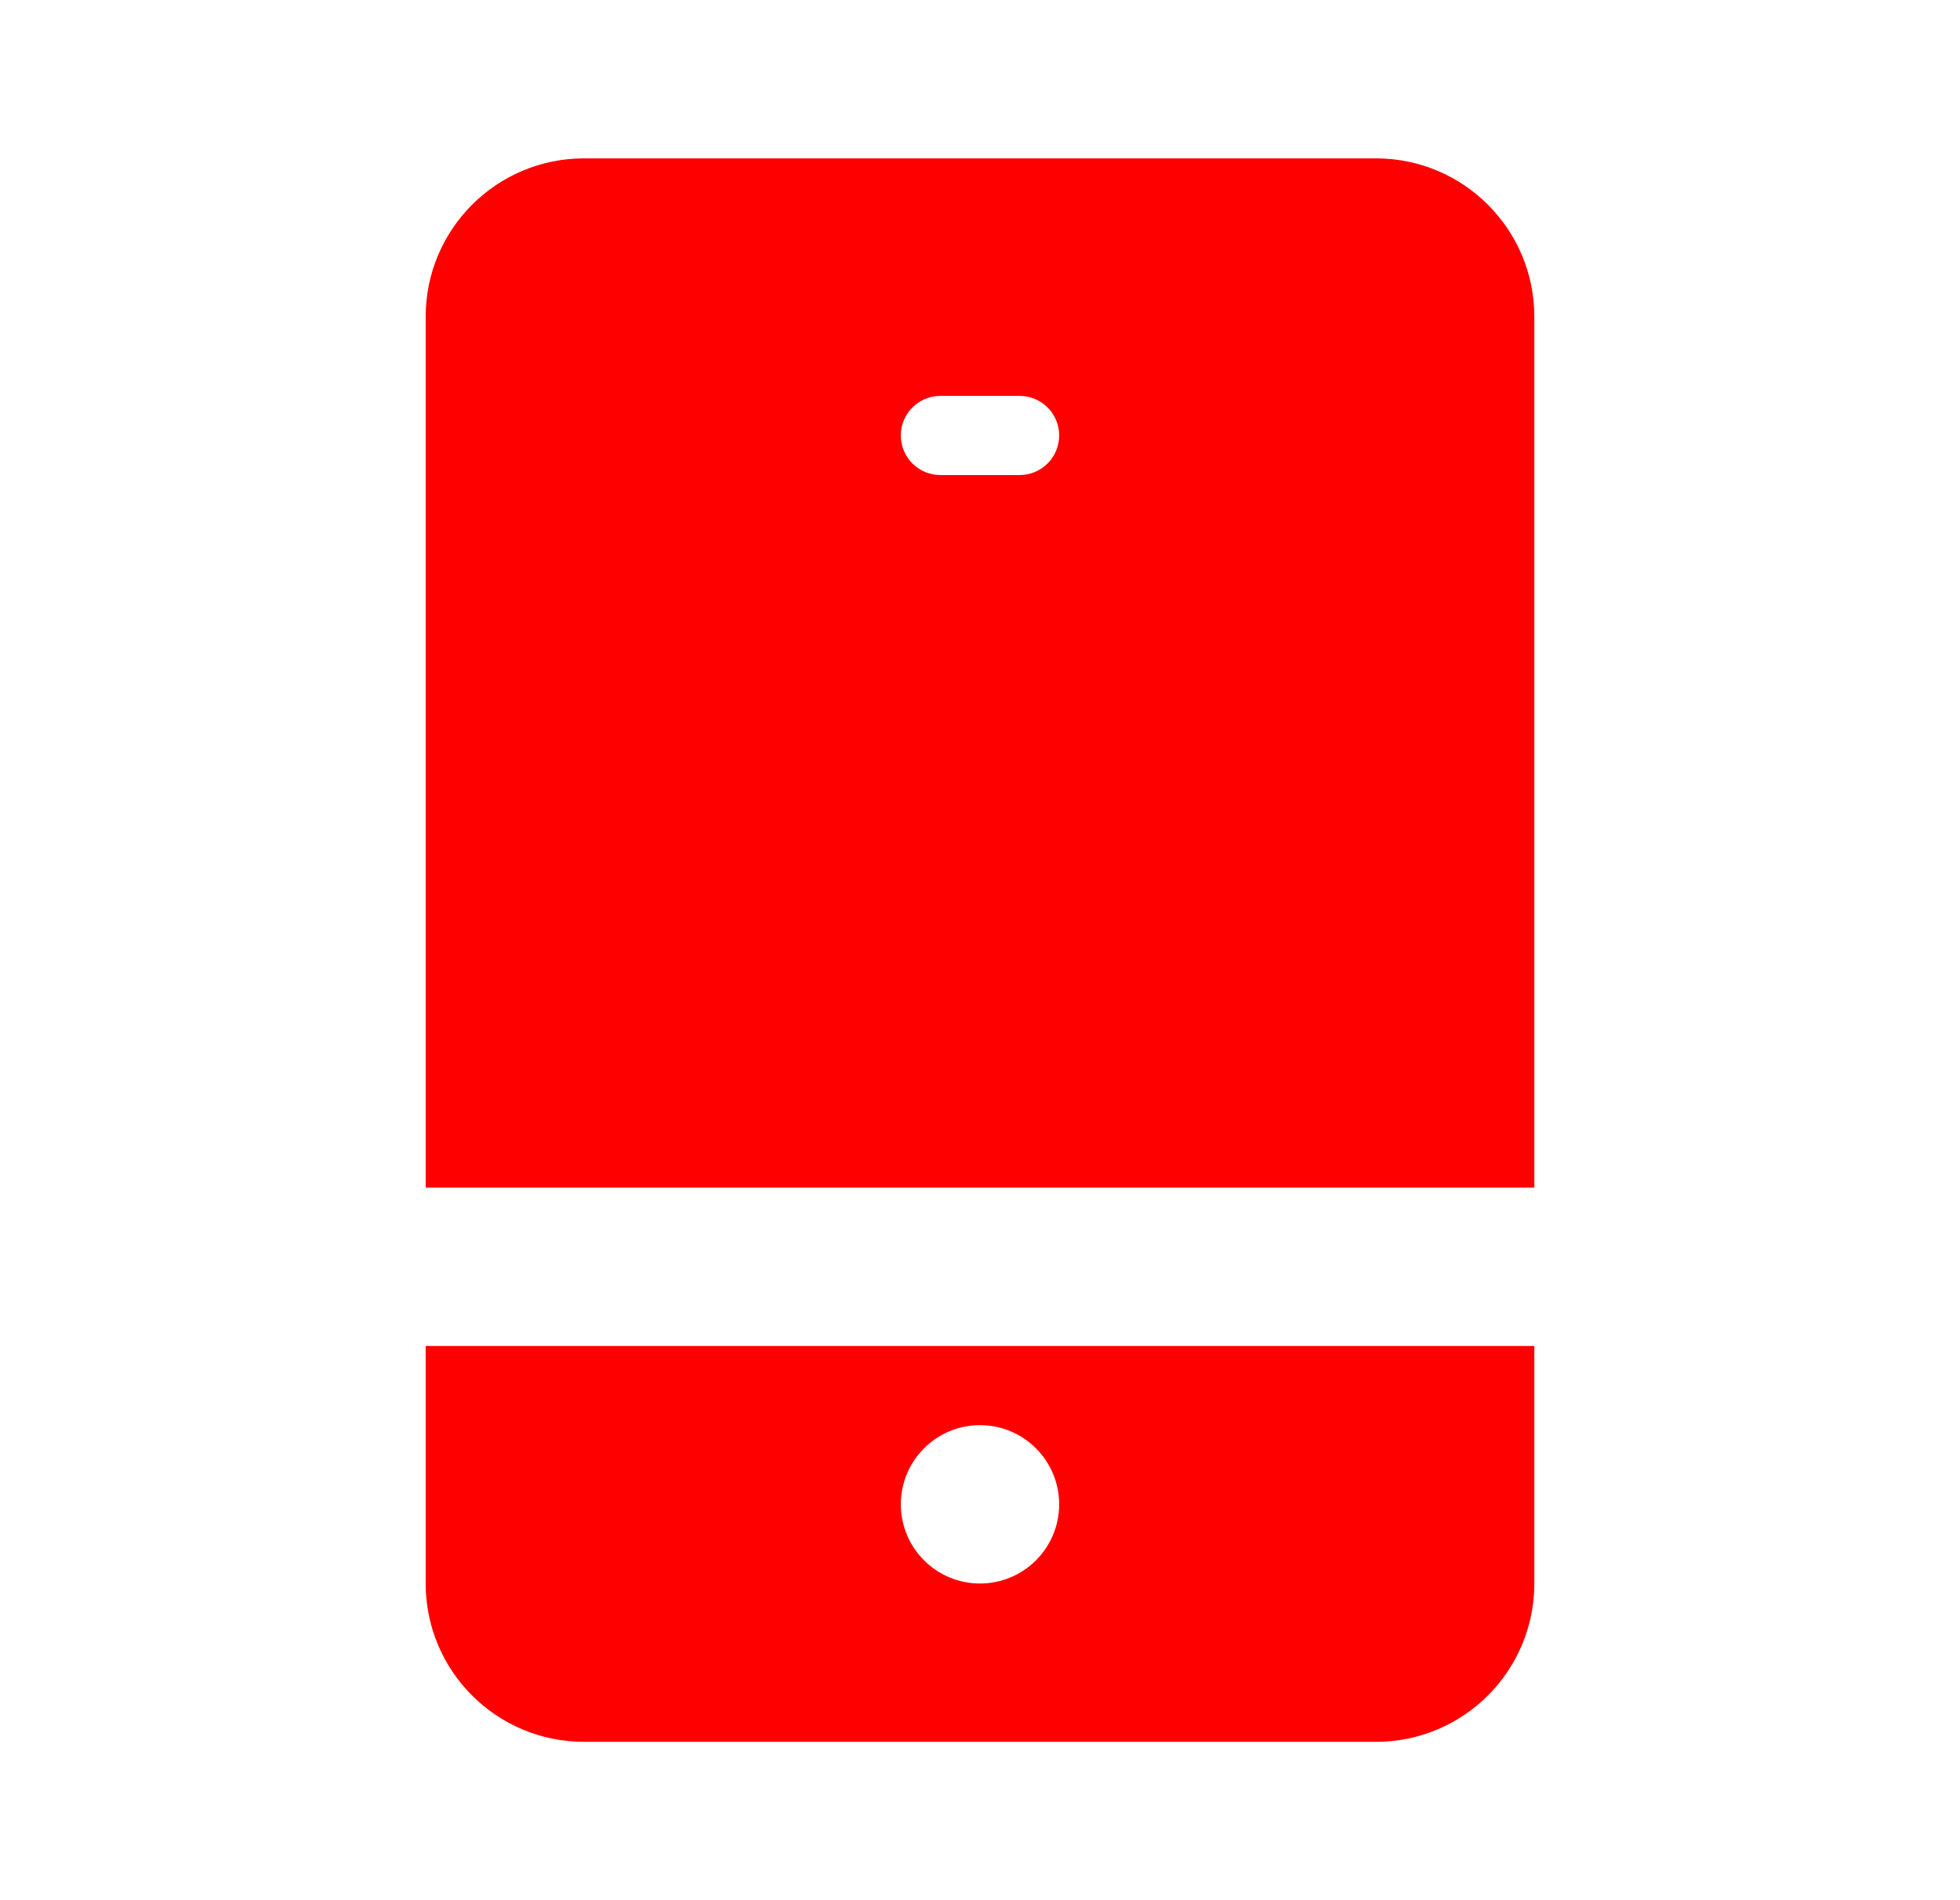
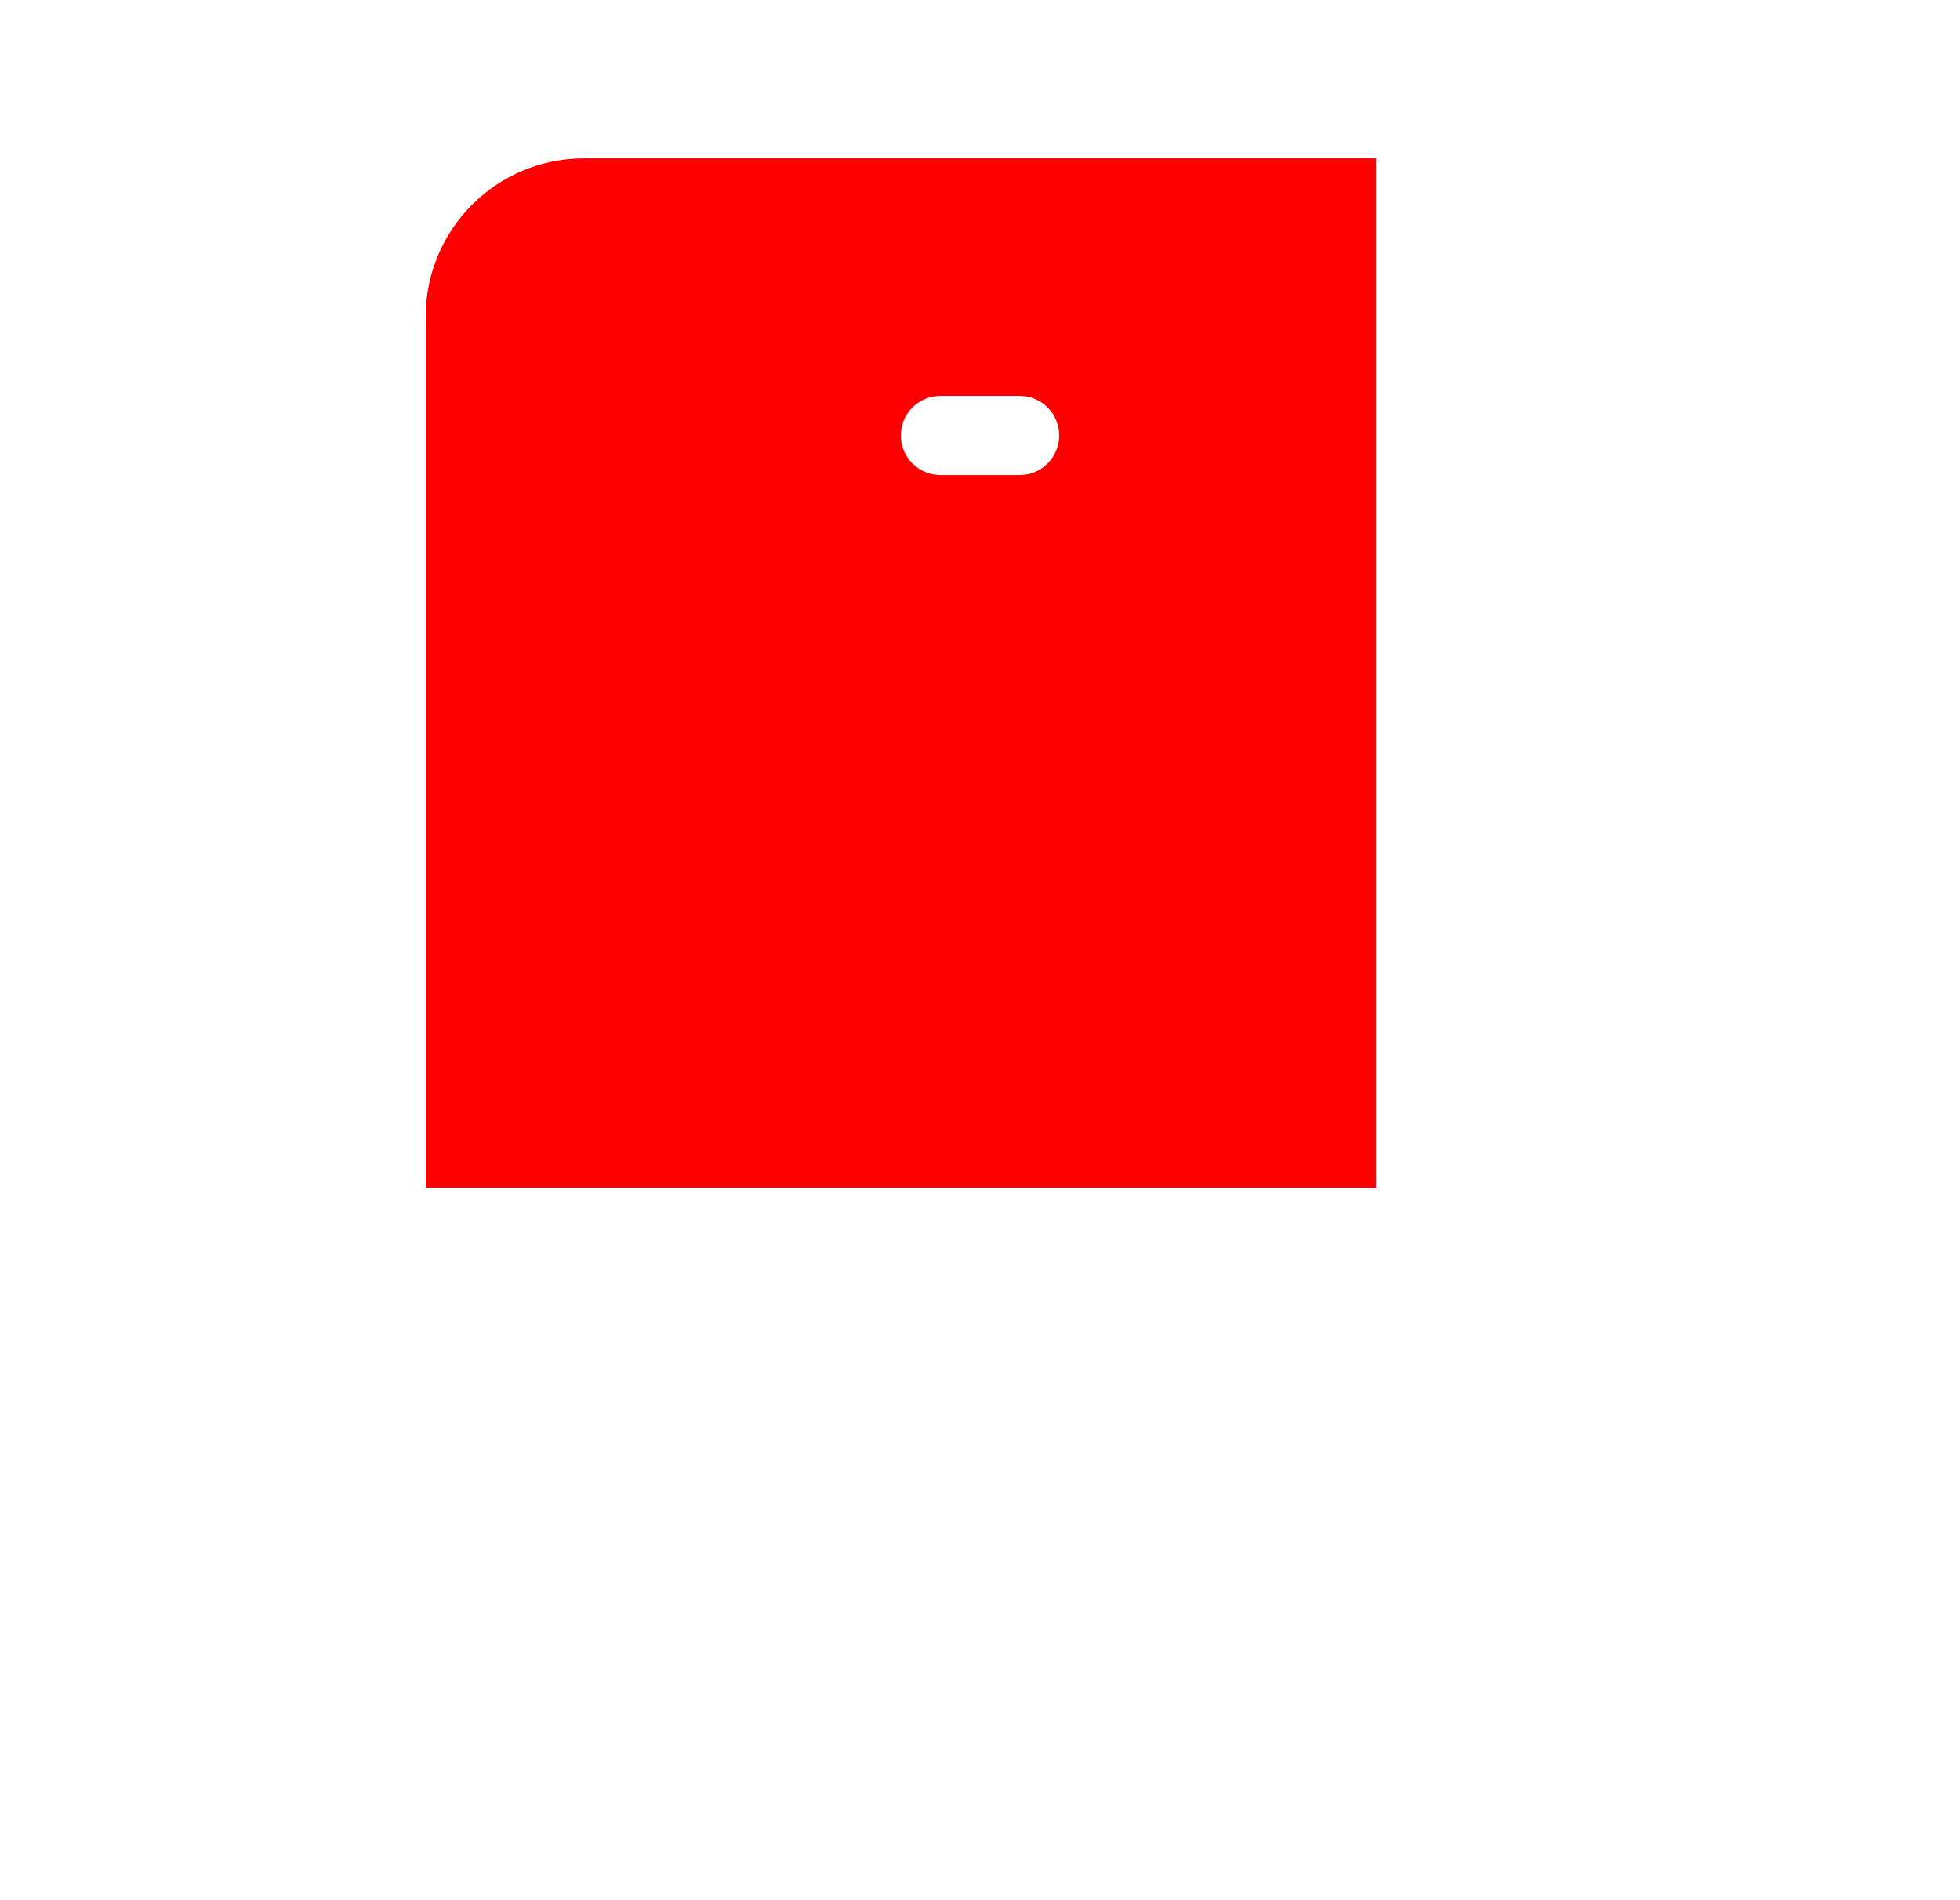
<svg xmlns="http://www.w3.org/2000/svg" width="33" height="32" viewBox="0 0 33 32" fill="none">
-   <path fill-rule="evenodd" clip-rule="evenodd" d="M7.167 20V5.333C7.167 3.861 8.361 2.667 9.833 2.667H23.167C24.639 2.667 25.833 3.861 25.833 5.333V20H7.167ZM15.167 7.333C15.167 6.965 15.465 6.667 15.833 6.667H17.167C17.535 6.667 17.833 6.965 17.833 7.333C17.833 7.702 17.535 8 17.167 8H15.833C15.465 8 15.167 7.702 15.167 7.333Z" fill="#FF0000" />
-   <path fill-rule="evenodd" clip-rule="evenodd" d="M7.167 22.667V26.667C7.167 28.14 8.361 29.333 9.833 29.333H23.167C24.639 29.333 25.833 28.14 25.833 26.667V22.667H7.167ZM16.5 26.667C17.236 26.667 17.833 26.07 17.833 25.333C17.833 24.597 17.236 24 16.5 24C15.764 24 15.167 24.597 15.167 25.333C15.167 26.07 15.764 26.667 16.5 26.667Z" fill="#FF0000" />
+   <path fill-rule="evenodd" clip-rule="evenodd" d="M7.167 20V5.333C7.167 3.861 8.361 2.667 9.833 2.667H23.167V20H7.167ZM15.167 7.333C15.167 6.965 15.465 6.667 15.833 6.667H17.167C17.535 6.667 17.833 6.965 17.833 7.333C17.833 7.702 17.535 8 17.167 8H15.833C15.465 8 15.167 7.702 15.167 7.333Z" fill="#FF0000" />
</svg>